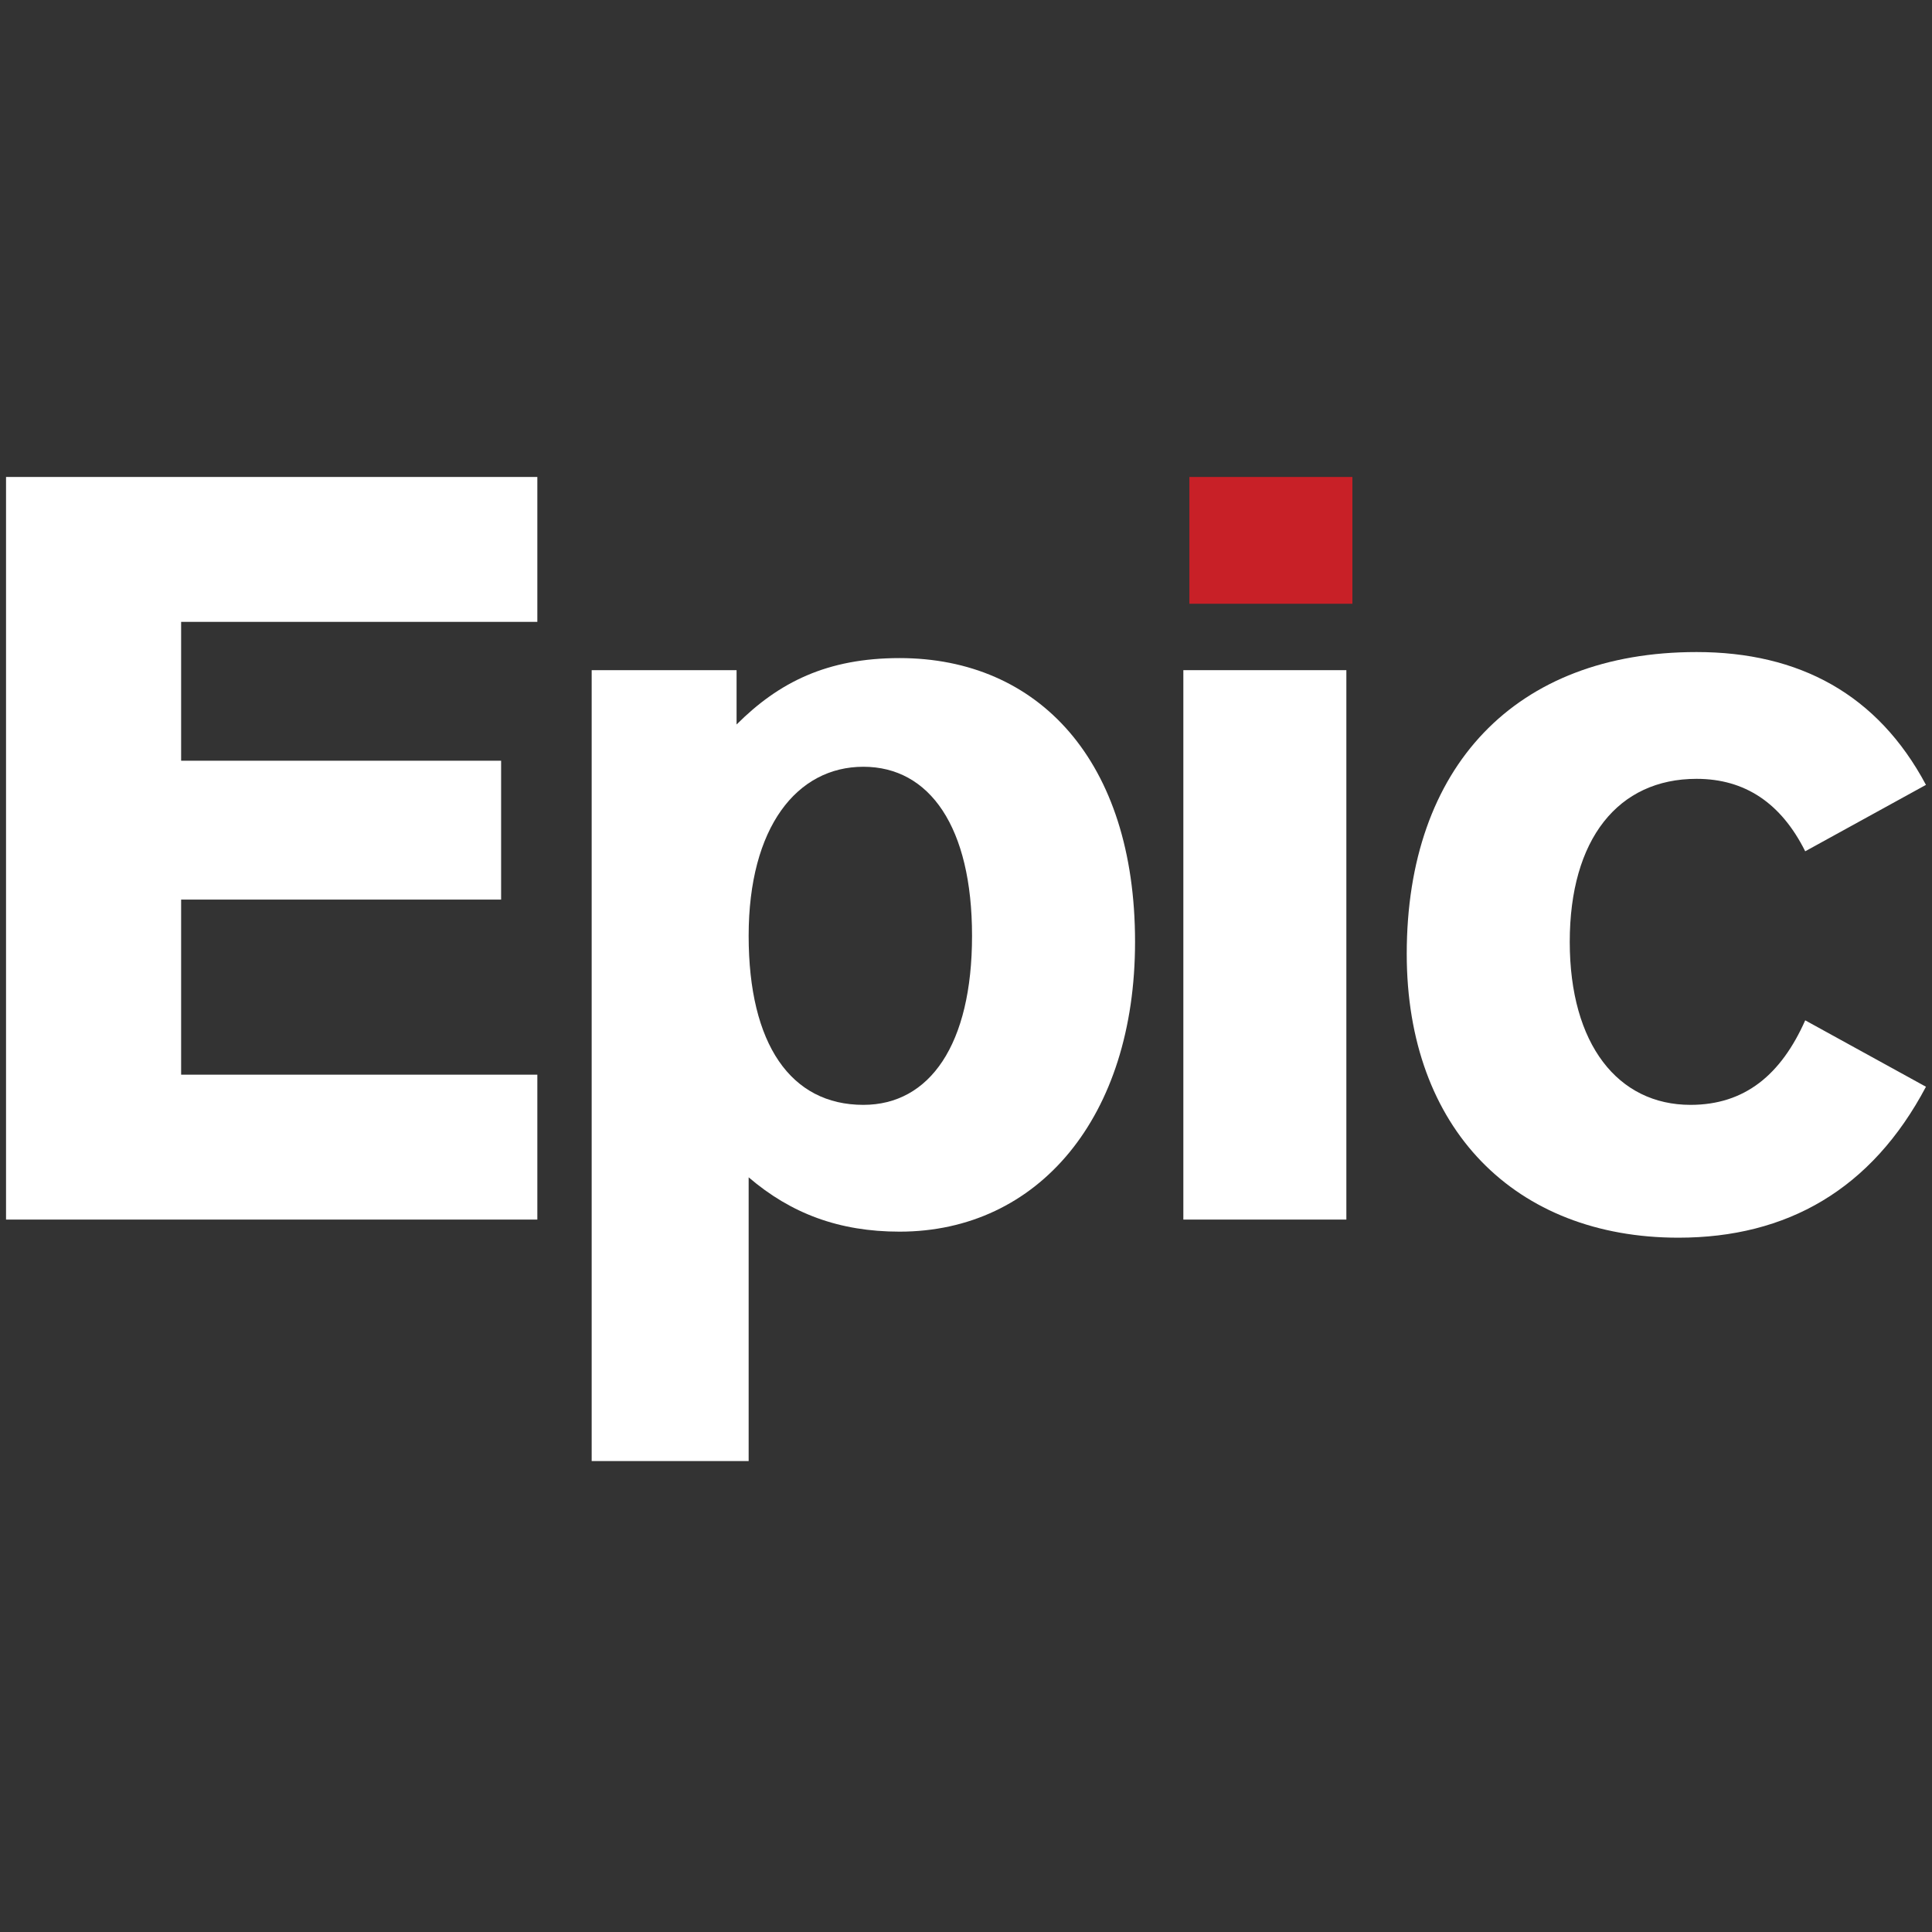
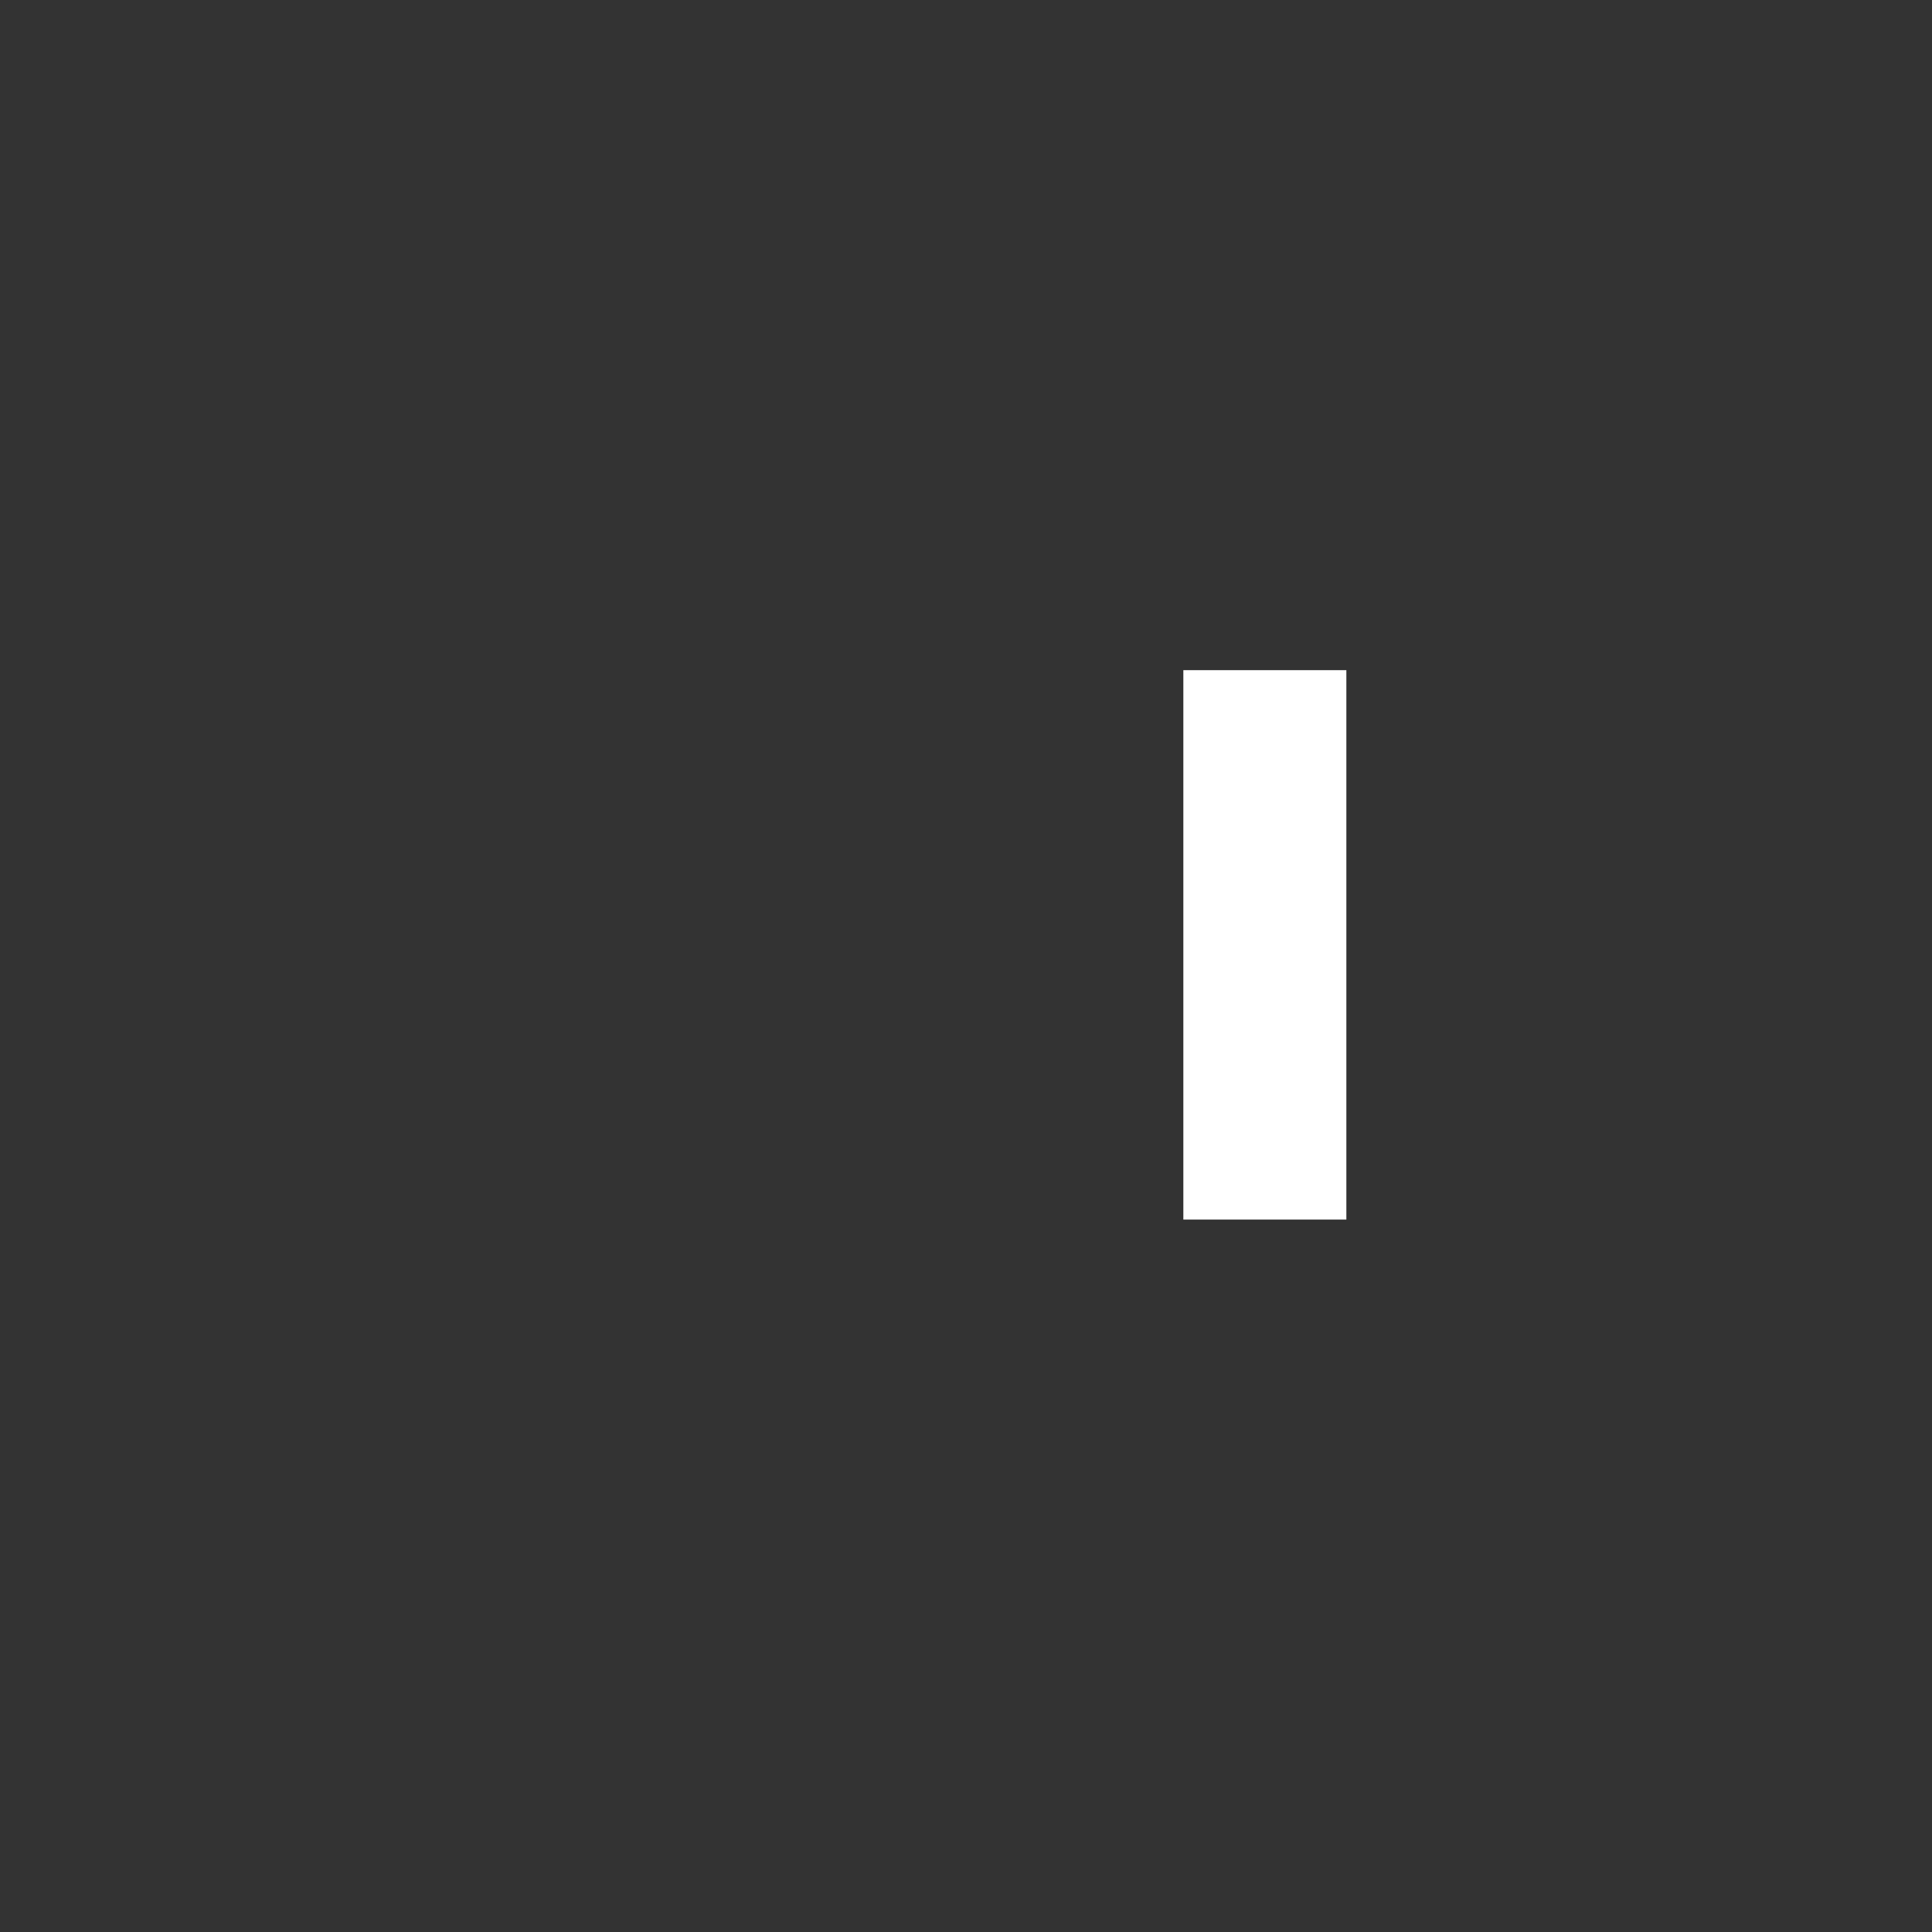
<svg xmlns="http://www.w3.org/2000/svg" version="1.1" id="Layer_1" x="0px" y="0px" viewBox="0 0 32 32" style="enable-background:new 0 0 32 32;" xml:space="preserve">
  <rect x="0" y="0" width="32" height="32" fill="#333333" stroke="none" />
  <style type="text/css">
	.st0{fill:#FFFFFF;}
	.st1{fill:#C82027;}
</style>
  <title>epic-horiz-rev2</title>
  <desc>Created with Sketch.</desc>
-   <path class="st0" d="M0.1,7.9h8.8v2.4H3v2.3h5.3v2.3H3v2.9h5.9v2.4H0.1V7.9z" />
-   <path class="st0" d="M9.8,11.1h2.4V12c0.7-0.7,1.5-1.1,2.7-1.1c2.3,0,3.9,1.7,3.9,4.7c0,2.9-1.6,4.8-3.9,4.8c-1,0-1.8-0.3-2.5-0.9  v4.7H9.8V11.1z M16.1,15.5c0-1.8-0.7-2.8-1.8-2.8s-1.9,1-1.9,2.8s0.7,2.8,1.9,2.8C15.4,18.3,16.1,17.3,16.1,15.5z" />
  <path class="st0" d="M22.3,20.2h-2.7v-9.1h2.7V20.2z" />
-   <path class="st0" d="M27.8,20.5c-2.7,0-4.5-1.8-4.5-4.7c0-3.1,1.8-5,4.8-5c1.7,0,3,0.7,3.8,2.2l-2,1.1c-0.4-0.8-1-1.2-1.8-1.2  c-1.3,0-2.1,1-2.1,2.7s0.8,2.7,2,2.7c0.9,0,1.5-0.5,1.9-1.4l2,1.1C31,19.7,29.6,20.5,27.8,20.5z" />
-   <rect x="19.7" y="7.9" class="st1" width="2.7" height="2.1" />
</svg>